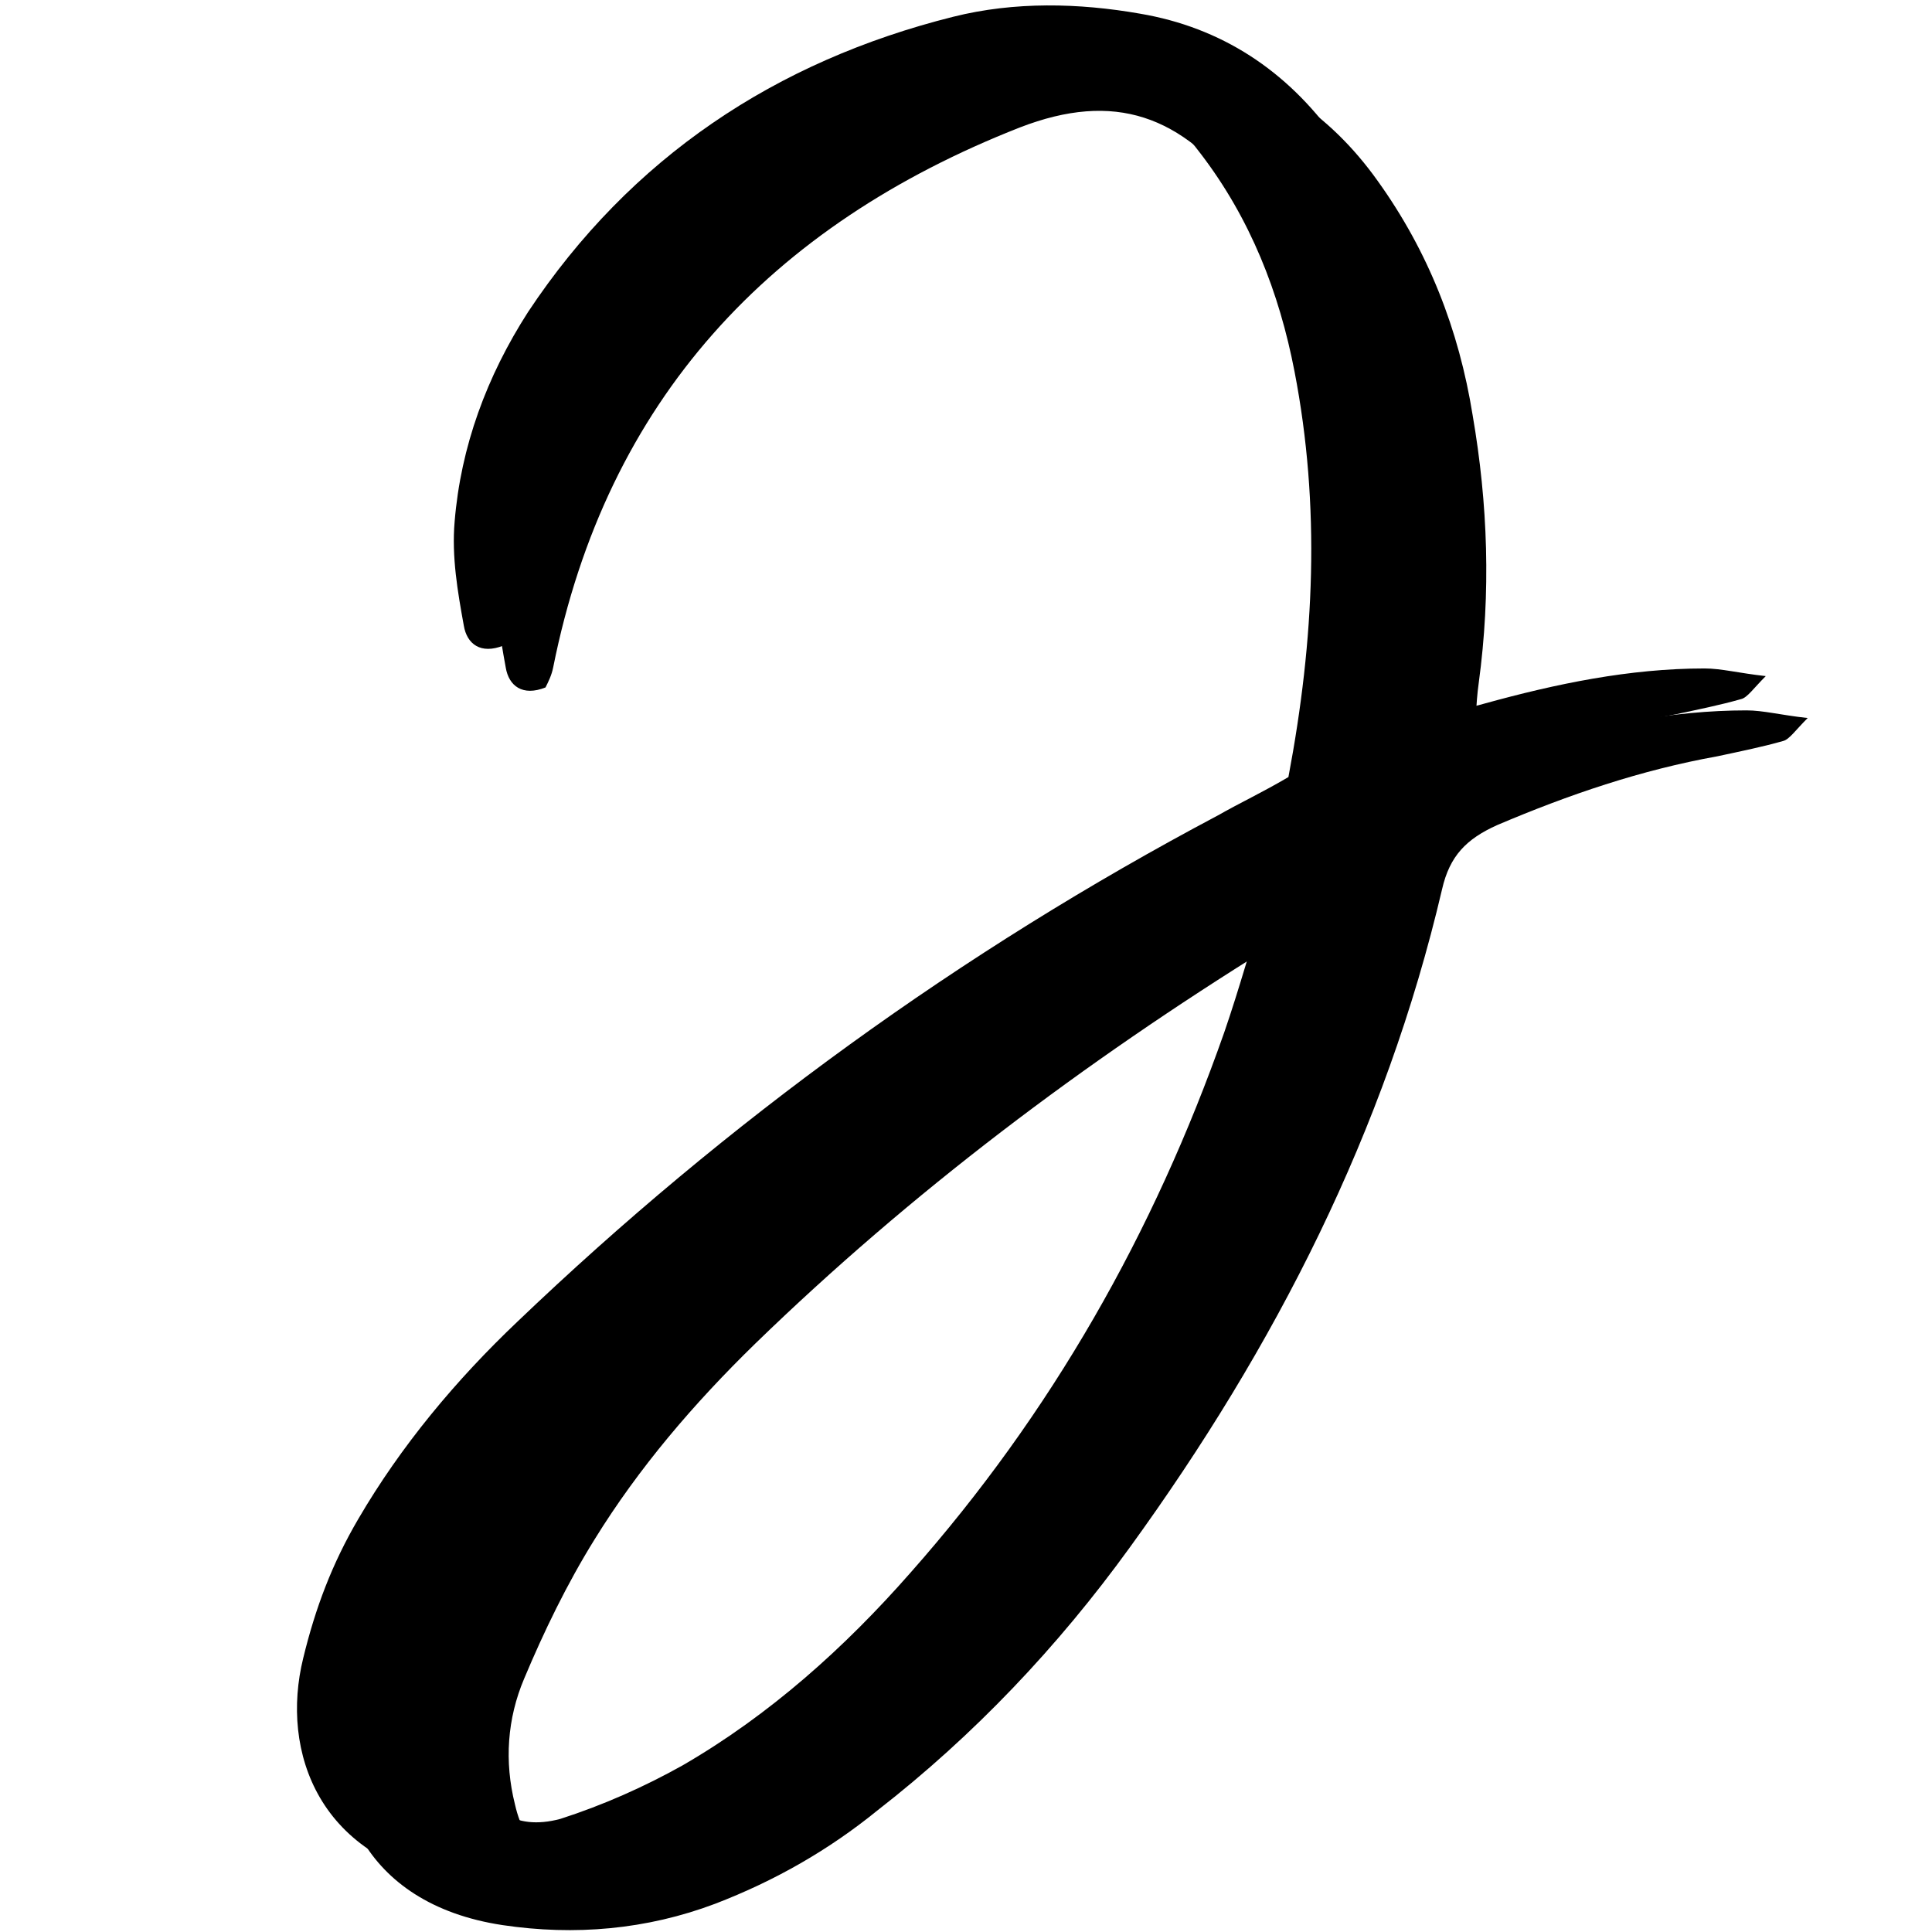
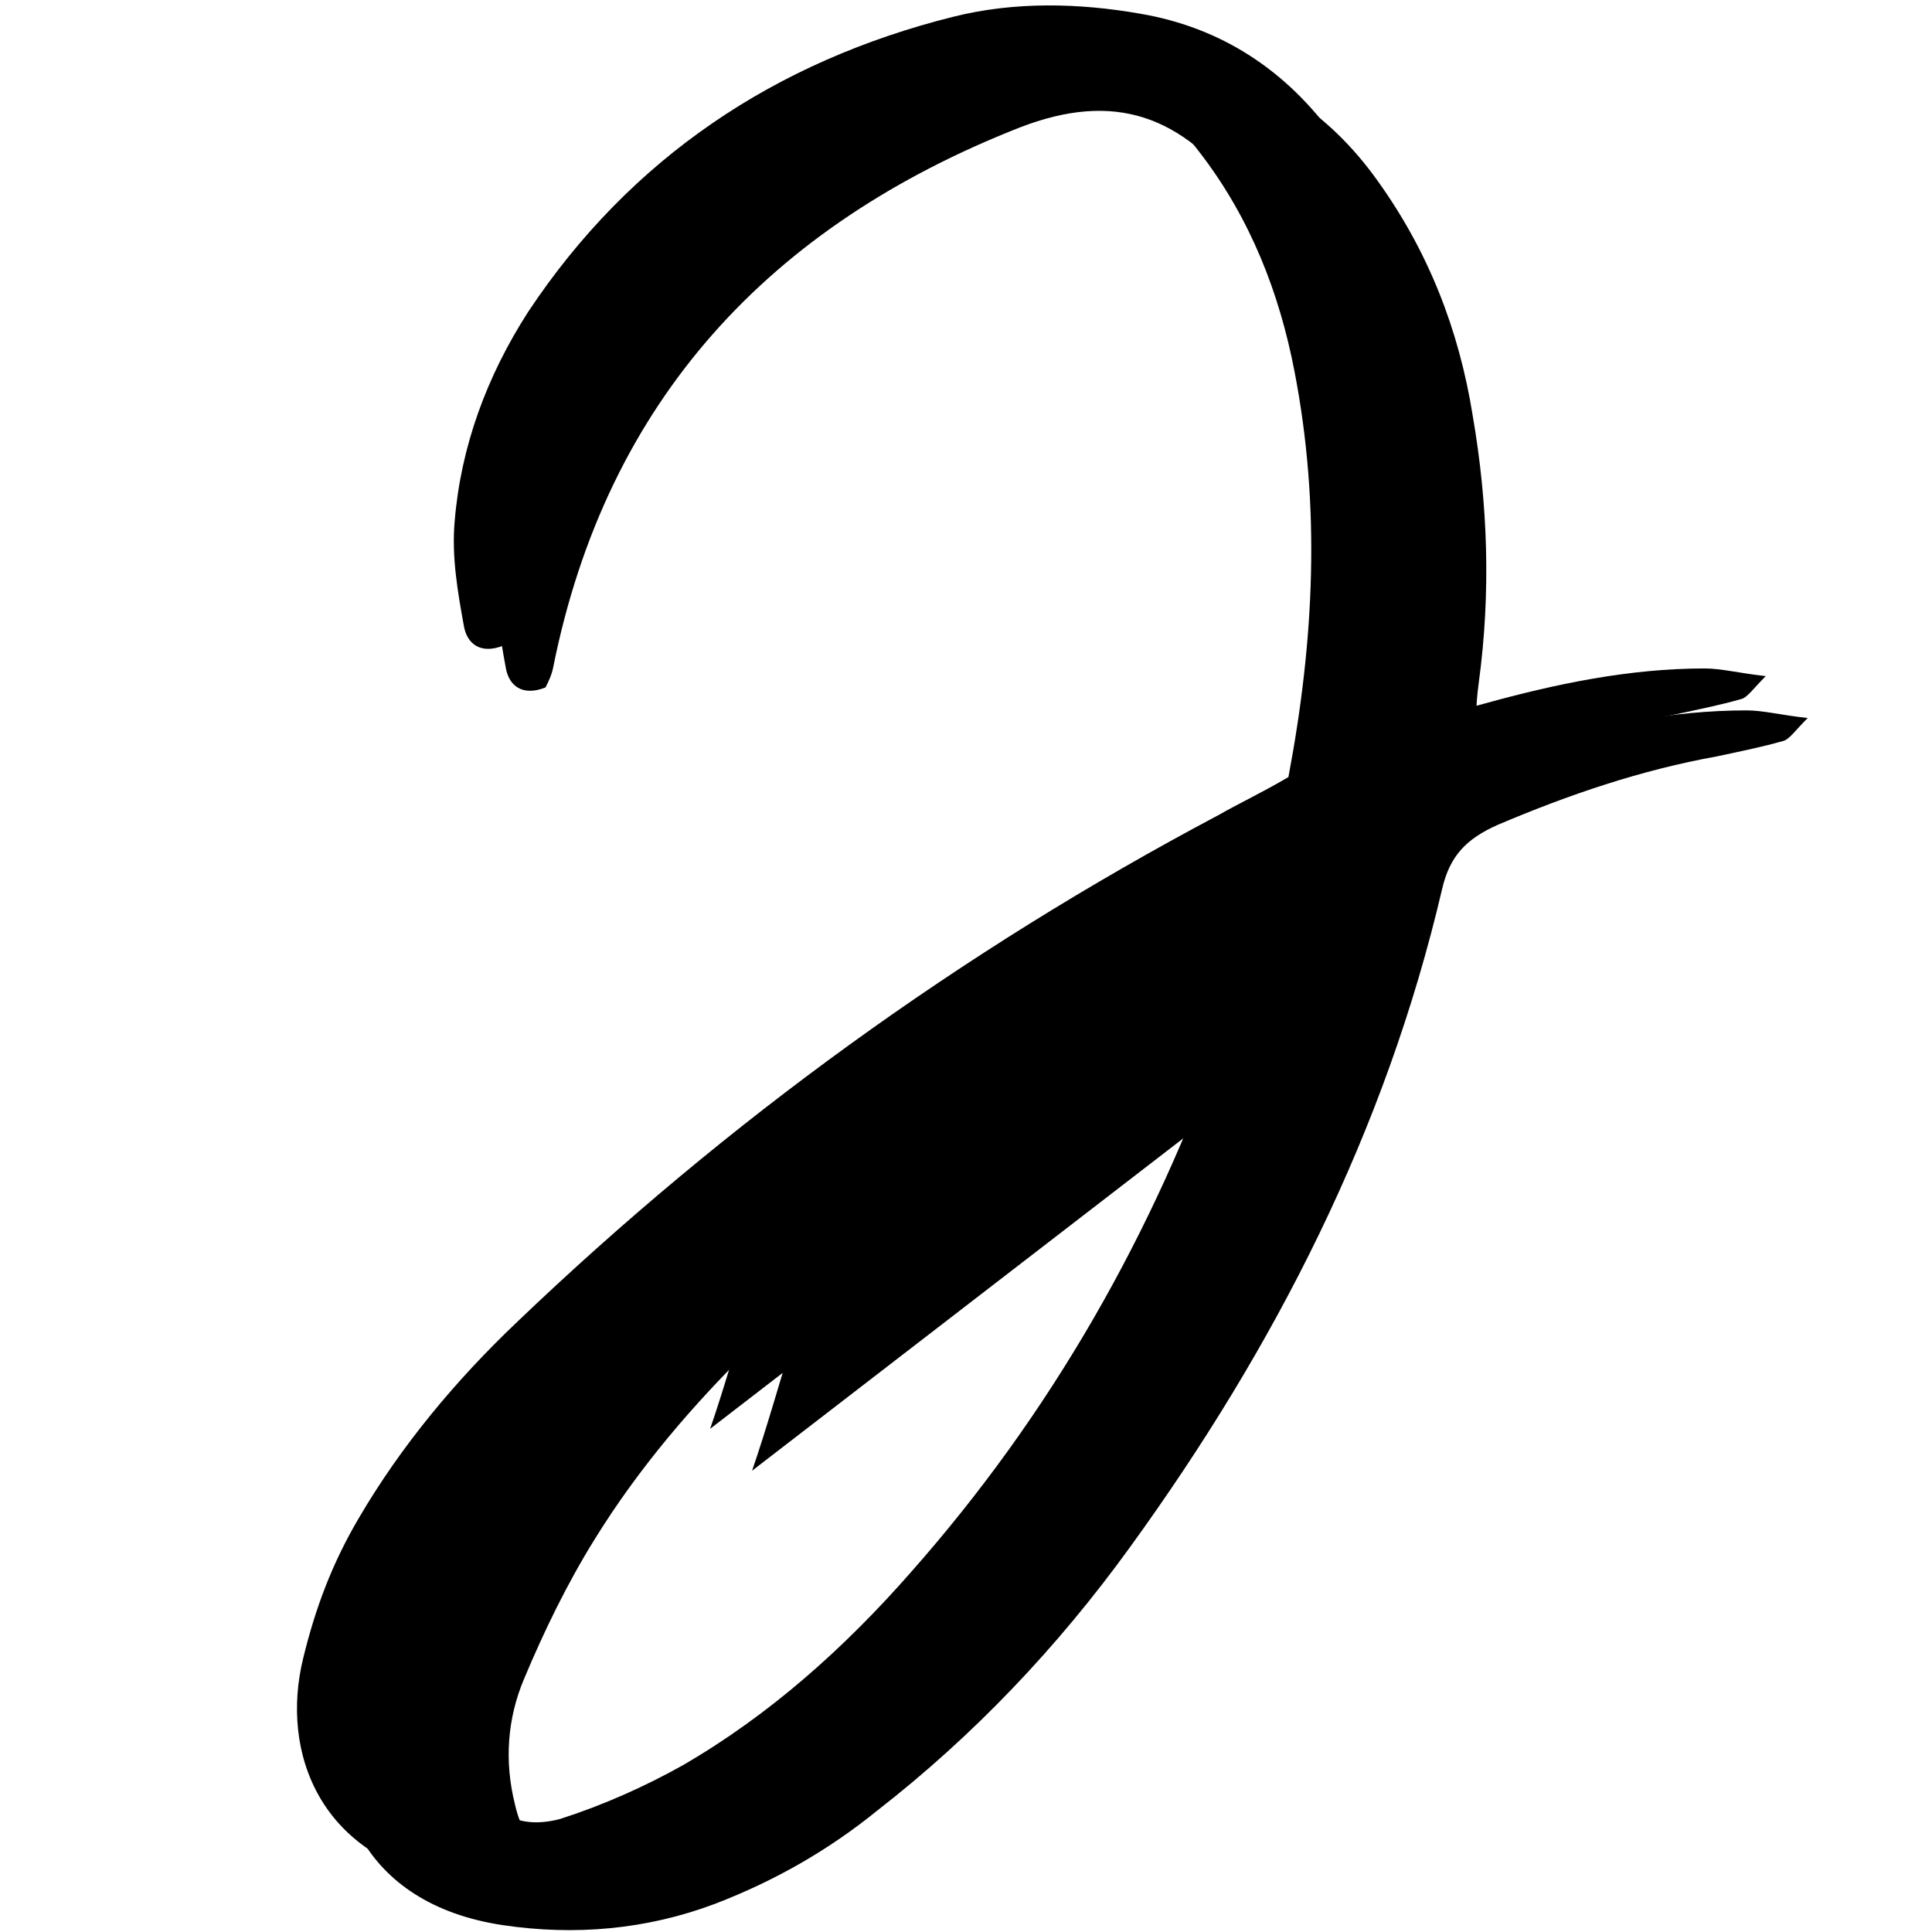
<svg xmlns="http://www.w3.org/2000/svg" xmlns:xlink="http://www.w3.org/1999/xlink" viewBox="0 0 375 375" version="1.2">
  <defs>
    <symbol overflow="visible" id="a">
-       <path d="M173.719-108.09C123.829-81.66 78.395-48.7 37.715-9.8 25.835 1.483 15.145 14.253 6.828 28.507 1.781 37.118-1.484 45.73-3.859 55.53-8.316 73.645-.891 95.023 26.727 99.184c13.957 2.078 27.914.89 41.277-4.16C79.582 90.57 89.977 84.632 99.48 76.91c18.707-14.55 35.04-31.773 48.997-51.074 28.21-38.902 49.59-80.773 60.578-127.691 1.484-6.532 4.75-9.797 10.691-12.473 13.957-5.938 27.91-10.688 42.758-13.36 4.16-.894 8.613-1.785 12.77-2.972 1.187-.297 2.374-2.078 4.753-4.453-5.347-.594-8.613-1.485-11.879-1.485-14.55 0-28.804 2.97-42.761 6.828-2.969.891-5.938 1.188-10.098 1.786.297-5.348.297-9.801.89-13.957 2.376-17.524 1.782-34.746-1.187-51.97-2.672-16.628-8.61-31.773-18.41-45.433-9.504-13.363-22.27-21.676-38.008-24.347-11.879-2.082-24.351-2.38-36.23.593-34.446 8.61-62.656 27.317-82.551 57.309-8.02 12.473-13.066 26.133-14.254 40.684-.594 6.828.594 13.66 1.781 20.19.594 3.567 3.266 5.645 7.72 3.864.593-1.187 1.187-2.379 1.483-3.863 10.395-51.965 42.168-85.816 90.57-104.824 18.415-7.125 31.481-2.375 43.356 13.363 9.504 12.473 15.145 26.727 18.117 42.168 5.047 26.133 3.86 51.969-1.191 78.691-5.047 2.973-9.5 5.051-13.656 7.426zm1.187 42.168c-13.66 38.899-33.558 73.942-60.875 104.824-12.77 14.551-27.32 27.614-44.246 37.414-7.426 4.157-15.441 7.723-23.758 10.395-8.91 2.375-14.847-1.781-16.925-10.988-2.079-8.317-1.485-16.63 1.78-24.352 3.86-9.203 8.317-18.41 13.661-27.02 8.613-13.956 19.3-26.43 31.18-38.011C106.012-43.06 139.566-68.3 175.5-90.57c1.484-1.188 3.266-1.782 8.313-4.157-3.563 11.579-5.938 20.192-8.907 28.805zm0 0" />
+       <path d="M173.719-108.09C123.829-81.66 78.395-48.7 37.715-9.8 25.835 1.483 15.145 14.253 6.828 28.507 1.781 37.118-1.484 45.73-3.859 55.53-8.316 73.645-.891 95.023 26.727 99.184c13.957 2.078 27.914.89 41.277-4.16C79.582 90.57 89.977 84.632 99.48 76.91c18.707-14.55 35.04-31.773 48.997-51.074 28.21-38.902 49.59-80.773 60.578-127.691 1.484-6.532 4.75-9.797 10.691-12.473 13.957-5.938 27.91-10.688 42.758-13.36 4.16-.894 8.613-1.785 12.77-2.972 1.187-.297 2.374-2.078 4.753-4.453-5.347-.594-8.613-1.485-11.879-1.485-14.55 0-28.804 2.97-42.761 6.828-2.969.891-5.938 1.188-10.098 1.786.297-5.348.297-9.801.89-13.957 2.376-17.524 1.782-34.746-1.187-51.97-2.672-16.628-8.61-31.773-18.41-45.433-9.504-13.363-22.27-21.676-38.008-24.347-11.879-2.082-24.351-2.38-36.23.593-34.446 8.61-62.656 27.317-82.551 57.309-8.02 12.473-13.066 26.133-14.254 40.684-.594 6.828.594 13.66 1.781 20.19.594 3.567 3.266 5.645 7.72 3.864.593-1.187 1.187-2.379 1.483-3.863 10.395-51.965 42.168-85.816 90.57-104.824 18.415-7.125 31.481-2.375 43.356 13.363 9.504 12.473 15.145 26.727 18.117 42.168 5.047 26.133 3.86 51.969-1.191 78.691-5.047 2.973-9.5 5.051-13.656 7.426zm1.187 42.168c-13.66 38.899-33.558 73.942-60.875 104.824-12.77 14.551-27.32 27.614-44.246 37.414-7.426 4.157-15.441 7.723-23.758 10.395-8.91 2.375-14.847-1.781-16.925-10.988-2.079-8.317-1.485-16.63 1.78-24.352 3.86-9.203 8.317-18.41 13.661-27.02 8.613-13.956 19.3-26.43 31.18-38.011c1.484-1.188 3.266-1.782 8.313-4.157-3.563 11.579-5.938 20.192-8.907 28.805zm0 0" />
    </symbol>
  </defs>
  <use xlink:href="#a" x="70.844" y="274.482" />
  <use xlink:href="#a" x="62.706" y="266.344" />
</svg>